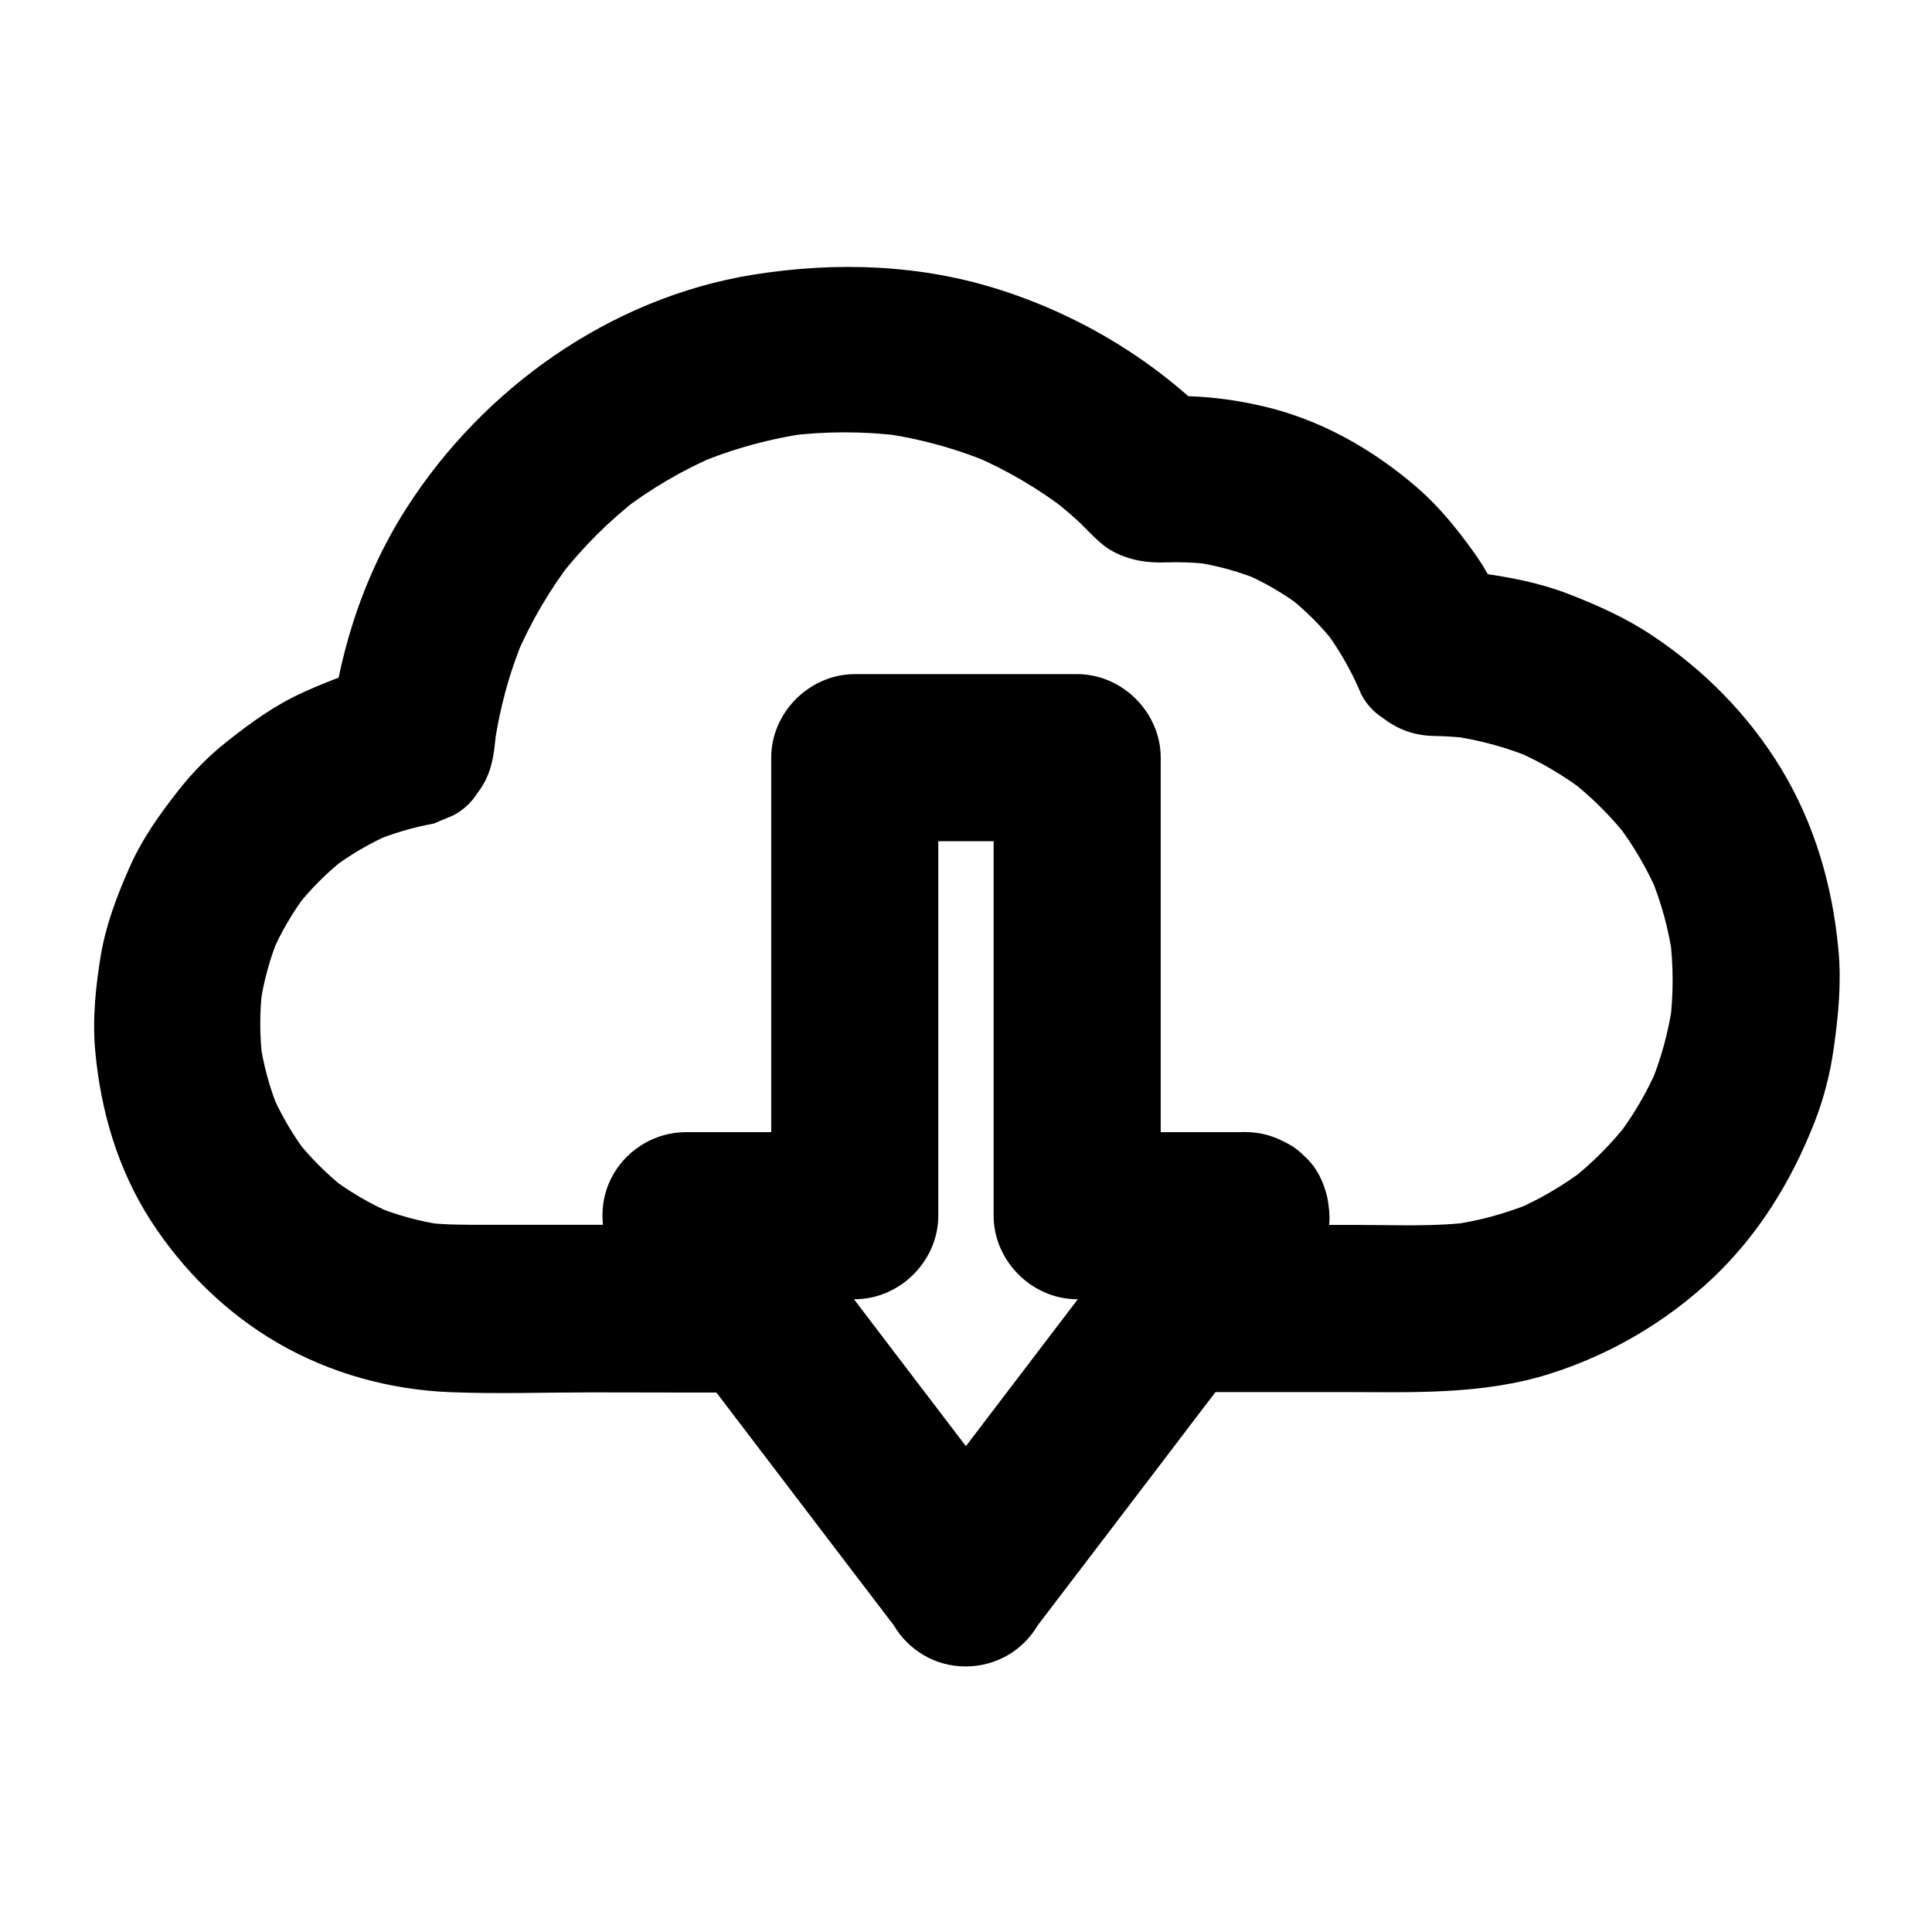
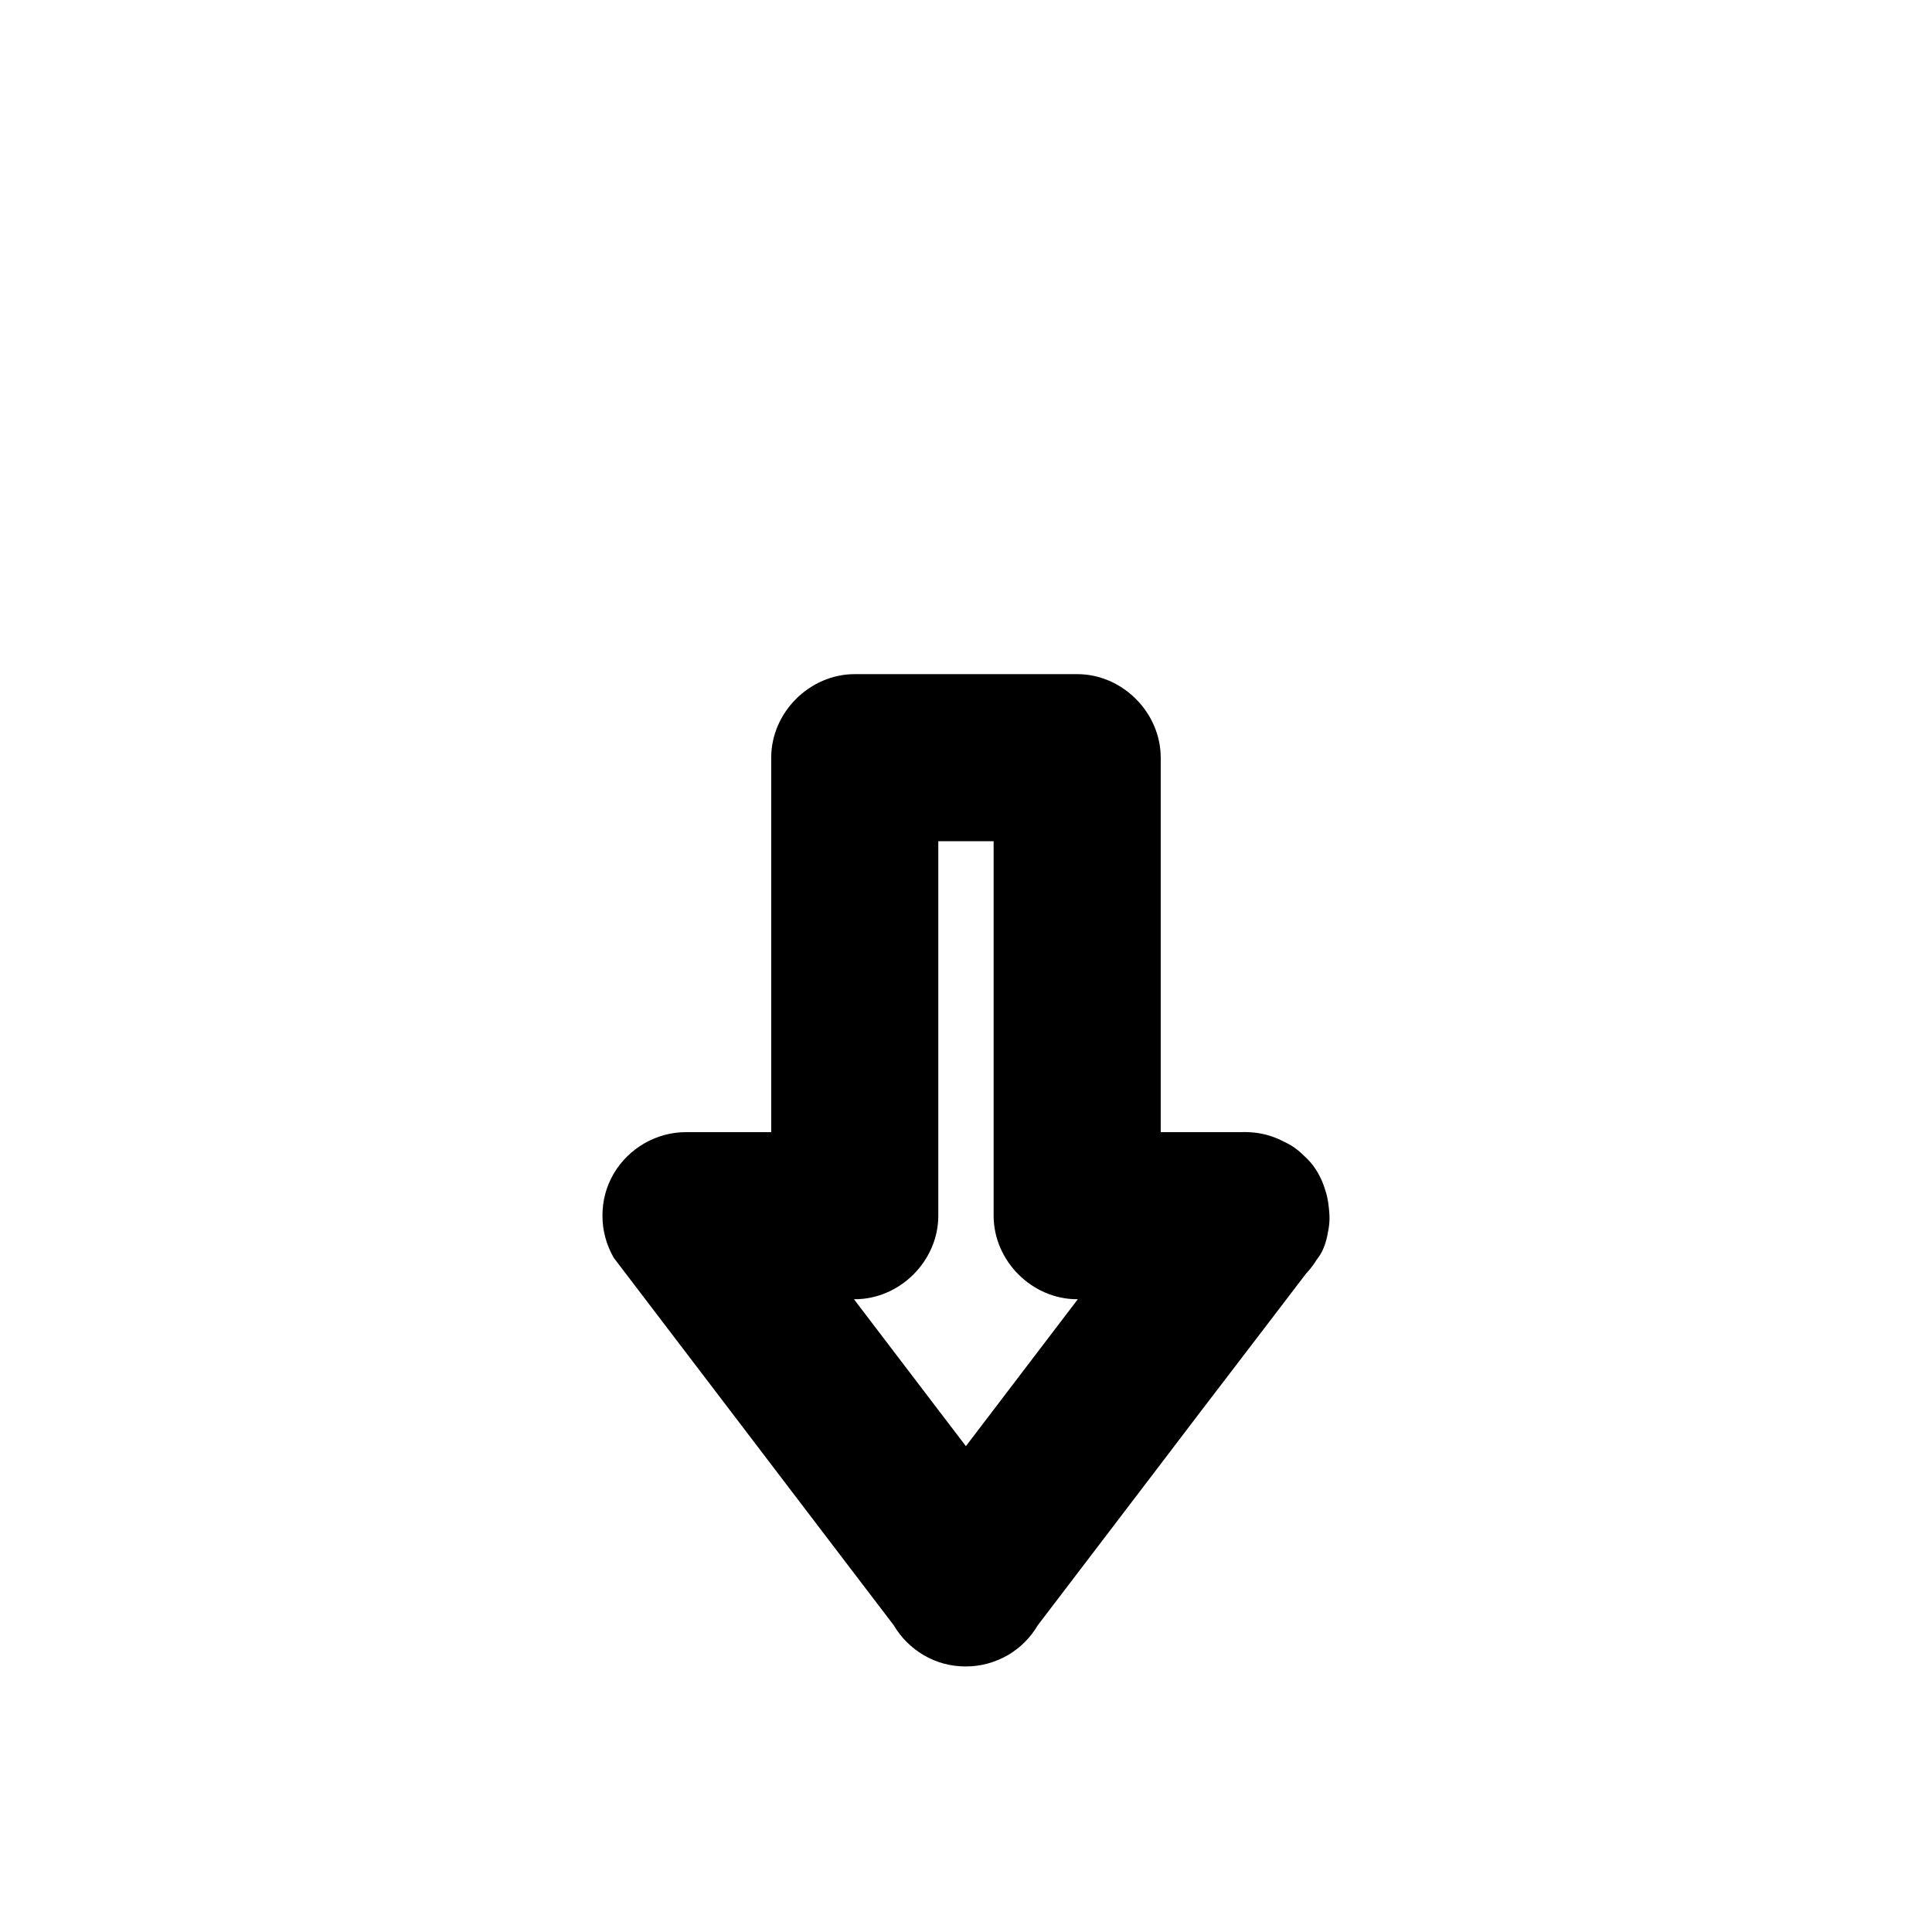
<svg xmlns="http://www.w3.org/2000/svg" fill="#000000" width="800px" height="800px" version="1.1" viewBox="144 144 512 512">
  <g>
-     <path d="m344.55 468.58h-72.176c-5.461 0-10.922 0.051-16.336-0.688 1.969 0.246 3.938 0.543 5.902 0.789-6.594-0.934-12.988-2.656-19.141-5.266 1.77 0.738 3.543 1.477 5.266 2.215-5.953-2.559-11.562-5.856-16.727-9.789 1.477 1.133 3 2.312 4.477 3.445-5.066-3.984-9.645-8.512-13.629-13.629 1.133 1.477 2.312 3 3.445 4.477-3.938-5.164-7.231-10.773-9.789-16.727 0.738 1.77 1.477 3.543 2.215 5.266-2.559-6.148-4.328-12.547-5.215-19.141 0.246 1.969 0.543 3.938 0.789 5.902-0.887-6.887-0.887-13.824 0.051-20.715-0.246 1.969-0.543 3.938-0.789 5.902 0.934-6.496 2.656-12.84 5.215-18.895-0.738 1.77-1.477 3.543-2.215 5.266 2.508-5.902 5.758-11.414 9.645-16.531-1.133 1.477-2.312 3-3.445 4.477 4.035-5.215 8.707-9.891 13.922-13.922-1.477 1.133-3 2.312-4.477 3.445 5.117-3.887 10.629-7.133 16.531-9.645-1.77 0.738-3.543 1.477-5.266 2.215 5.215-2.164 10.629-3.789 16.137-4.773 1.77-0.738 3.543-1.477 5.266-2.215 2.559-1.379 4.676-3.297 6.199-5.707 3.199-4.133 4.231-8.168 4.773-13.43 0.148-1.574 0.344-3.199 0.543-4.773-0.246 1.969-0.543 3.938-0.789 5.902 1.379-9.988 4.035-19.777 7.922-29.078-0.738 1.77-1.477 3.543-2.215 5.266 3.938-9.297 9.055-18.008 15.203-25.977-1.133 1.477-2.312 3-3.445 4.477 6.051-7.723 12.988-14.66 20.715-20.664-1.477 1.133-3 2.312-4.477 3.445 7.824-6.004 16.336-11.02 25.438-14.859-1.77 0.738-3.543 1.477-5.266 2.215 9.496-3.984 19.484-6.691 29.719-8.117-1.969 0.246-3.938 0.543-5.902 0.789 10.086-1.277 20.32-1.277 30.406 0-1.969-0.246-3.938-0.543-5.902-0.789 10.281 1.379 20.32 4.133 29.914 8.168-1.77-0.738-3.543-1.477-5.266-2.215 9.102 3.887 17.613 8.906 25.438 14.957-1.477-1.133-3-2.312-4.477-3.445 2.164 1.723 4.328 3.492 6.348 5.312 3.148 2.805 6.199 6.742 9.938 8.66 4.477 2.363 9.102 3.051 14.07 2.856 1.723-0.051 3.394-0.051 5.117 0 2.656 0.098 5.312 0.297 7.922 0.688-1.969-0.246-3.938-0.543-5.902-0.789 6.297 0.887 12.398 2.609 18.301 5.066-1.77-0.738-3.543-1.477-5.266-2.215 5.707 2.461 11.07 5.559 16.039 9.348-1.477-1.133-3-2.312-4.477-3.445 5.066 3.938 9.594 8.461 13.48 13.531-1.133-1.477-2.312-3-3.445-4.477 3.738 4.969 6.887 10.332 9.348 16.039-0.738-1.77-1.477-3.543-2.215-5.266 0.195 0.441 0.344 0.836 0.543 1.277 0.738 1.77 1.477 3.543 2.215 5.266 1.379 2.559 3.297 4.676 5.707 6.199 3.938 3.051 8.363 4.676 13.43 4.773 3.445 0.051 6.84 0.297 10.234 0.738-1.969-0.246-3.938-0.543-5.902-0.789 7.723 1.082 15.203 3.102 22.336 6.102-1.77-0.738-3.543-1.477-5.266-2.215 6.789 2.902 13.137 6.641 18.992 11.121-1.477-1.133-3-2.312-4.477-3.445 5.953 4.625 11.316 9.938 15.941 15.941-1.133-1.477-2.312-3-3.445-4.477 4.477 5.856 8.215 12.203 11.121 18.992-0.738-1.77-1.477-3.543-2.215-5.266 3 7.184 5.066 14.66 6.102 22.336-0.246-1.969-0.543-3.938-0.789-5.902 0.984 7.723 0.984 15.547 0 23.273 0.246-1.969 0.543-3.938 0.789-5.902-1.082 7.676-3.102 15.203-6.102 22.336 0.738-1.77 1.477-3.543 2.215-5.266-2.902 6.789-6.641 13.137-11.121 18.992 1.133-1.477 2.312-3 3.445-4.477-4.625 5.953-9.938 11.316-15.941 15.941 1.477-1.133 3-2.312 4.477-3.445-5.856 4.477-12.203 8.215-18.992 11.121 1.77-0.738 3.543-1.477 5.266-2.215-7.184 3-14.66 5.066-22.336 6.102 1.969-0.246 3.938-0.543 5.902-0.789-9.691 1.277-19.633 0.789-29.371 0.789h-39.359-9.691c-5.656 0-11.66 2.461-15.645 6.496-3.836 3.836-6.742 10.137-6.496 15.645 0.246 5.707 2.117 11.66 6.496 15.645 4.328 3.984 9.645 6.496 15.645 6.496h43.344c18.793 0 37.785 0.887 55.941-4.922 15.988-5.117 30.555-13.676 42.805-25.191 12.25-11.562 21.008-25.879 27.109-41.477 2.461-6.297 4.133-12.891 5.066-19.582 1.23-8.707 2.066-17.27 1.23-26.074-1.574-16.973-6.297-33.258-15.152-47.922-8.66-14.27-20.469-26.223-34.34-35.426-6.938-4.625-14.562-8.02-22.336-11.02-8.168-3.102-16.531-4.574-25.191-5.707-3.394-0.441-6.789-0.688-10.234-0.738 7.133 5.41 14.219 10.824 21.352 16.234-2.953-7.281-6.102-14.27-10.676-20.664-4.477-6.25-9.348-12.301-15.203-17.32-11.809-10.184-25.684-18.008-40.934-21.5-9.102-2.117-18.746-3.102-28.141-2.41 5.215 2.164 10.43 4.328 15.645 6.496-15.695-15.941-35.129-27.797-56.383-34.688-21.402-6.988-44.035-7.723-66.125-4.184-37.637 6.102-71.34 29.961-91.758 61.844-12.055 18.844-18.547 40.344-20.613 62.484 5.41-7.133 10.824-14.219 16.234-21.352-8.07 1.477-15.547 4.328-22.977 7.676-7.43 3.344-13.875 8.02-20.27 13.086-4.922 3.887-9.297 8.363-13.137 13.332-4.969 6.348-9.445 12.695-12.695 20.121-3.297 7.477-6.148 14.957-7.527 23.027-1.379 8.363-2.262 16.777-1.523 25.238 1.426 15.988 5.953 31.539 14.711 45.164 8.512 13.188 19.977 24.5 33.605 32.422 13.973 8.117 29.766 12.449 45.855 13.086 12.496 0.492 25.094 0.051 37.59 0.051 14.367 0 28.684 0.098 43.051 0h0.789c5.656 0 11.66-2.461 15.645-6.496 3.836-3.836 6.742-10.137 6.496-15.645-0.246-5.707-2.117-11.66-6.496-15.645-4.594-4.121-9.91-6.633-15.91-6.633z" />
    <path d="m455.05 454.95c-7.871 10.332-15.742 20.664-23.617 30.996-12.988 17.074-26.027 34.145-39.016 51.219-3.836 5.066-7.723 10.086-11.562 15.152h38.227c-9.891-12.988-19.777-25.93-29.668-38.918-8.906-11.711-17.809-23.418-26.715-35.078-5.902-7.773-11.855-15.547-17.762-23.32-6.394 11.121-12.742 22.188-19.141 33.309h39.066 5.656c11.957 0 22.141-10.137 22.141-22.141v-41.082-65.387-14.906c-7.379 7.379-14.762 14.762-22.141 22.141h51.512 7.43l-22.141-22.141v41.082 65.387 14.906c0 11.957 10.137 22.141 22.141 22.141h39.066 5.656c5.656 0 11.66-2.461 15.645-6.496 3.836-3.836 6.742-10.137 6.496-15.645-0.246-5.707-2.117-11.66-6.496-15.645-4.328-3.984-9.645-6.496-15.645-6.496h-39.066-5.656c7.379 7.379 14.762 14.762 22.141 22.141v-41.082-65.387-14.906c0-11.957-10.137-22.141-22.141-22.141h-51.512-7.43c-11.957 0-22.141 10.137-22.141 22.141v41.082 65.387 14.906c7.379-7.379 14.762-14.762 22.141-22.141h-39.066-5.656c-7.824 0-15.152 4.231-19.141 10.973-2.016 3.445-3 7.184-3 11.168s1.031 7.723 3 11.168c7.871 10.332 15.742 20.664 23.617 30.996 12.988 17.074 26.027 34.145 39.016 51.219 3.836 5.066 7.723 10.086 11.562 15.152 1.969 3.344 4.625 5.953 7.922 7.922 3.445 2.016 7.184 3 11.168 3 3.984 0 7.723-1.031 11.168-3 3.344-1.969 5.953-4.625 7.922-7.922 9.891-12.988 19.777-25.93 29.668-38.918 8.906-11.711 17.809-23.418 26.766-35.078 5.953-7.773 11.855-15.547 17.809-23.32 3.246-4.231 3.59-12.203 2.215-17.074-1.426-5.117-5.363-10.727-10.184-13.234-5.117-2.707-11.367-4.082-17.074-2.215-1.77 0.738-3.543 1.477-5.266 2.215-3.289 1.871-5.945 4.527-7.914 7.871z" />
  </g>
</svg>